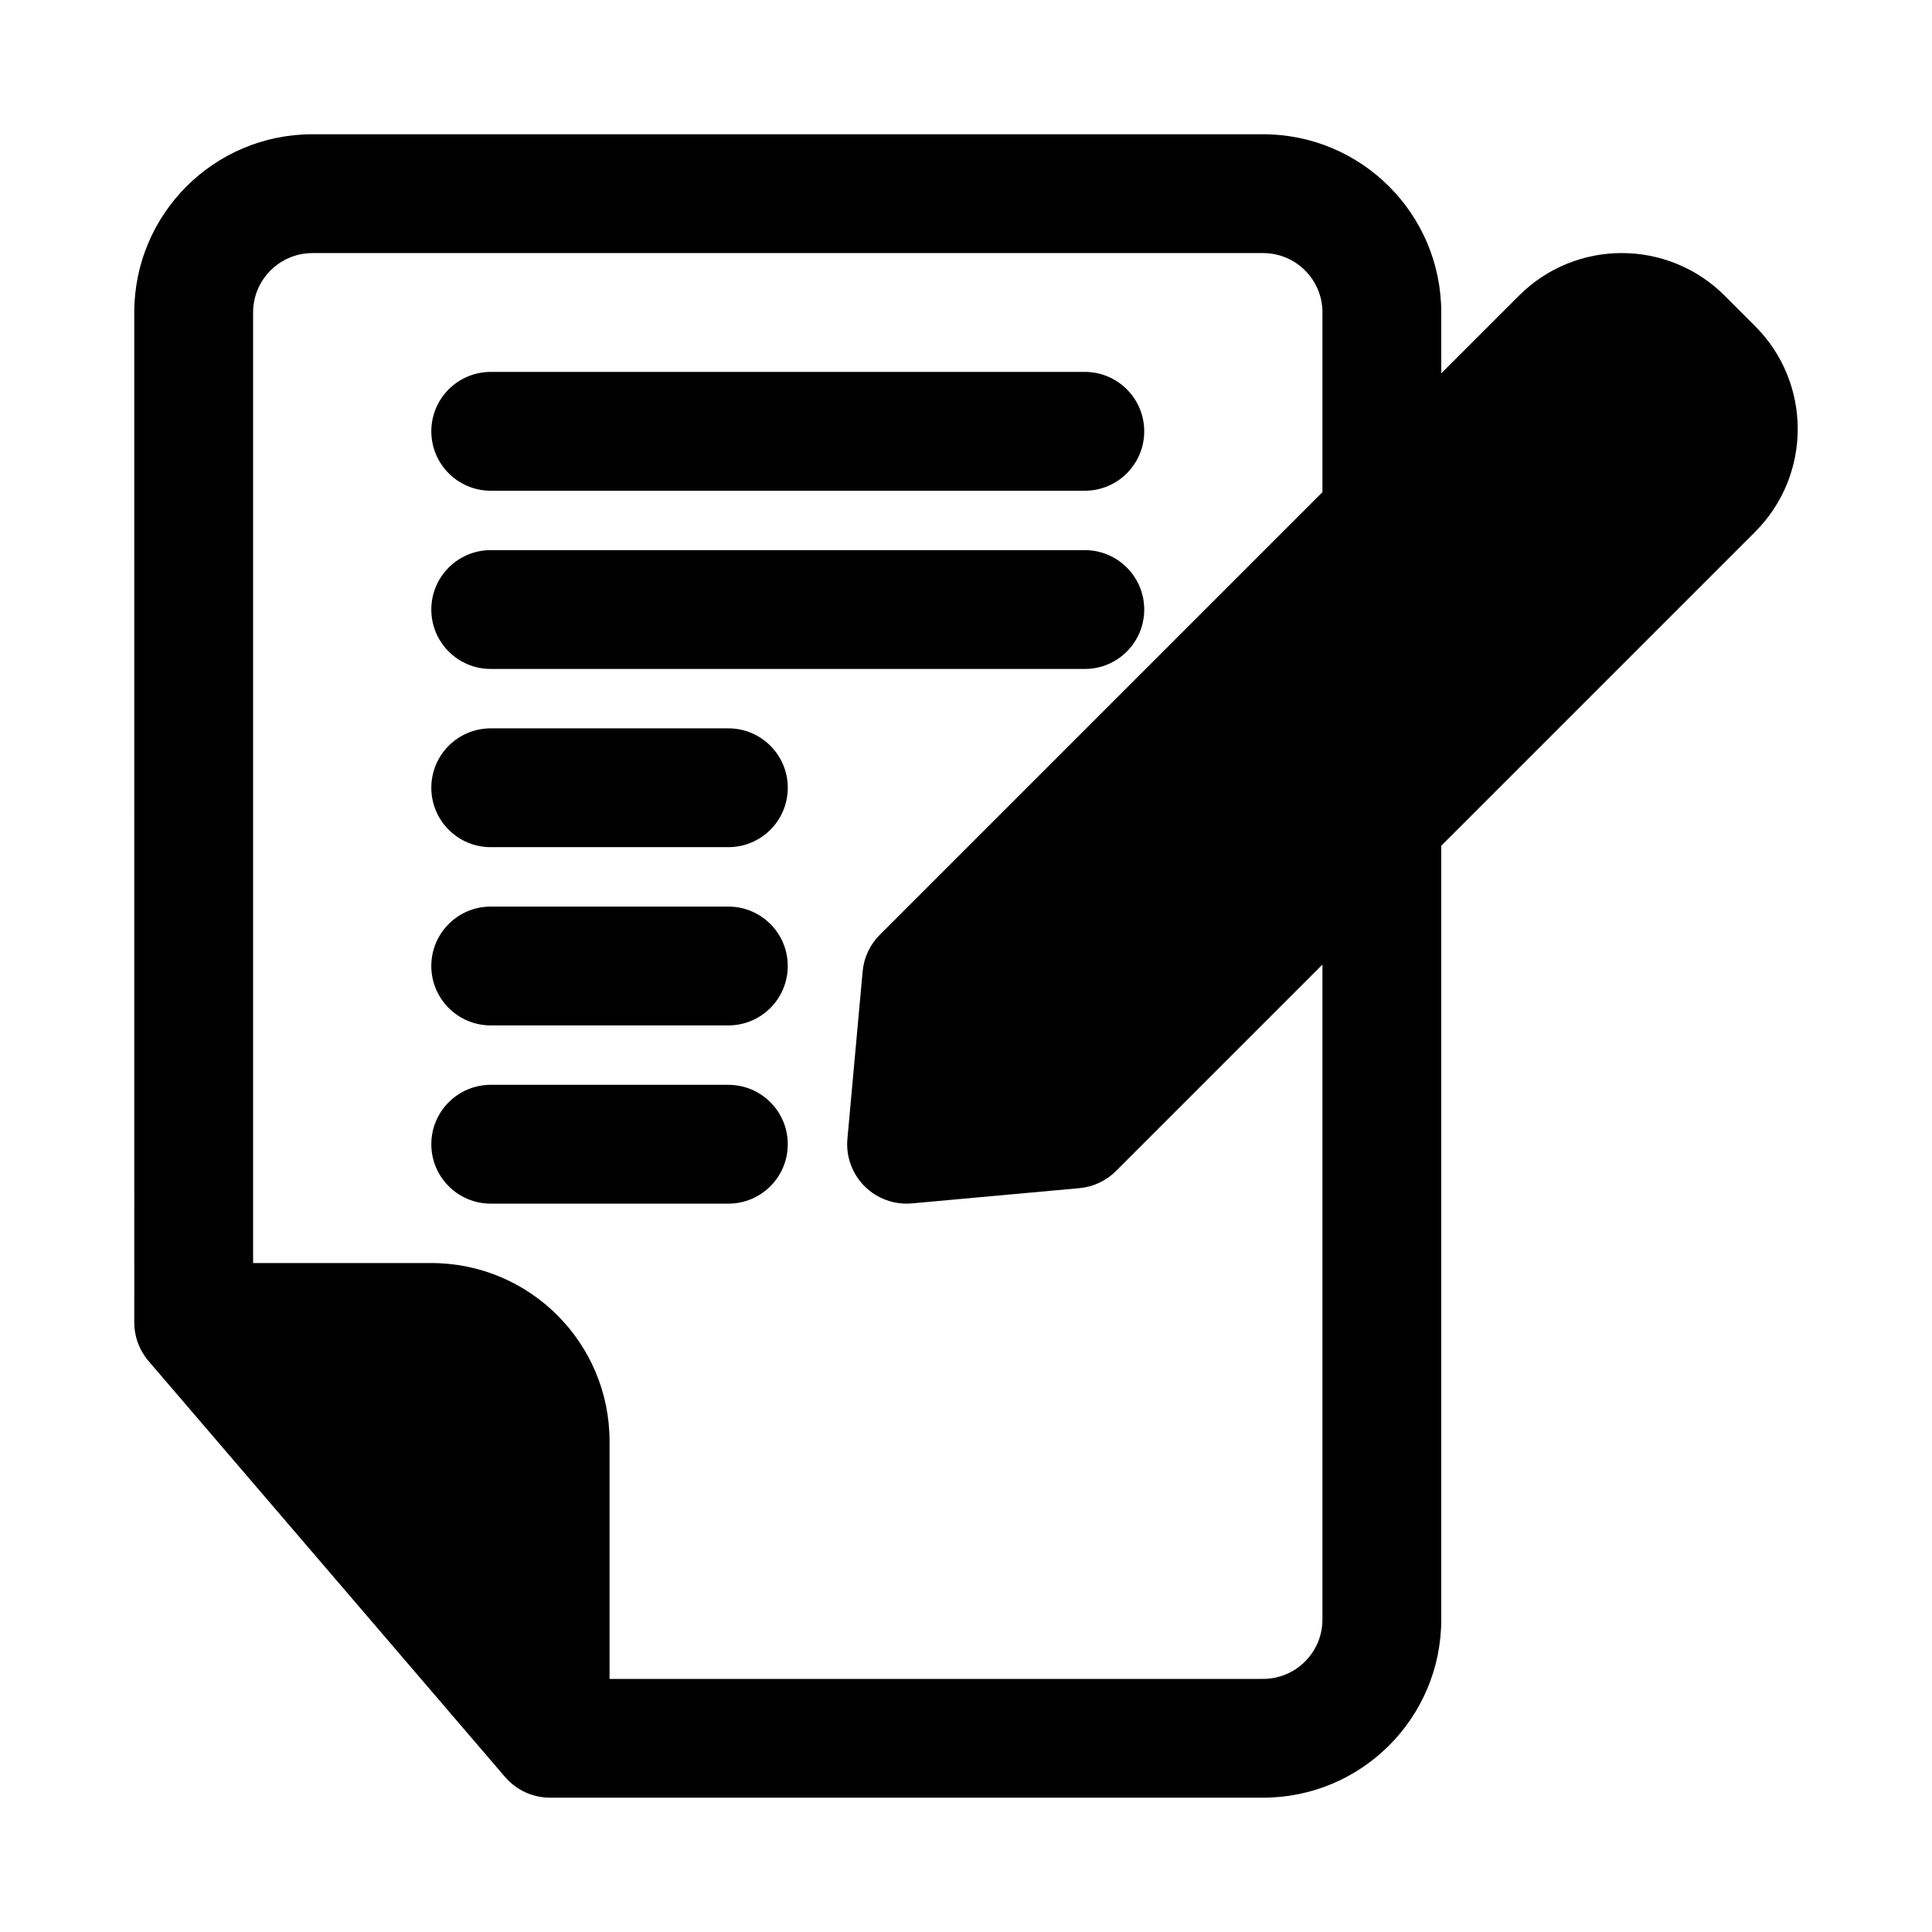
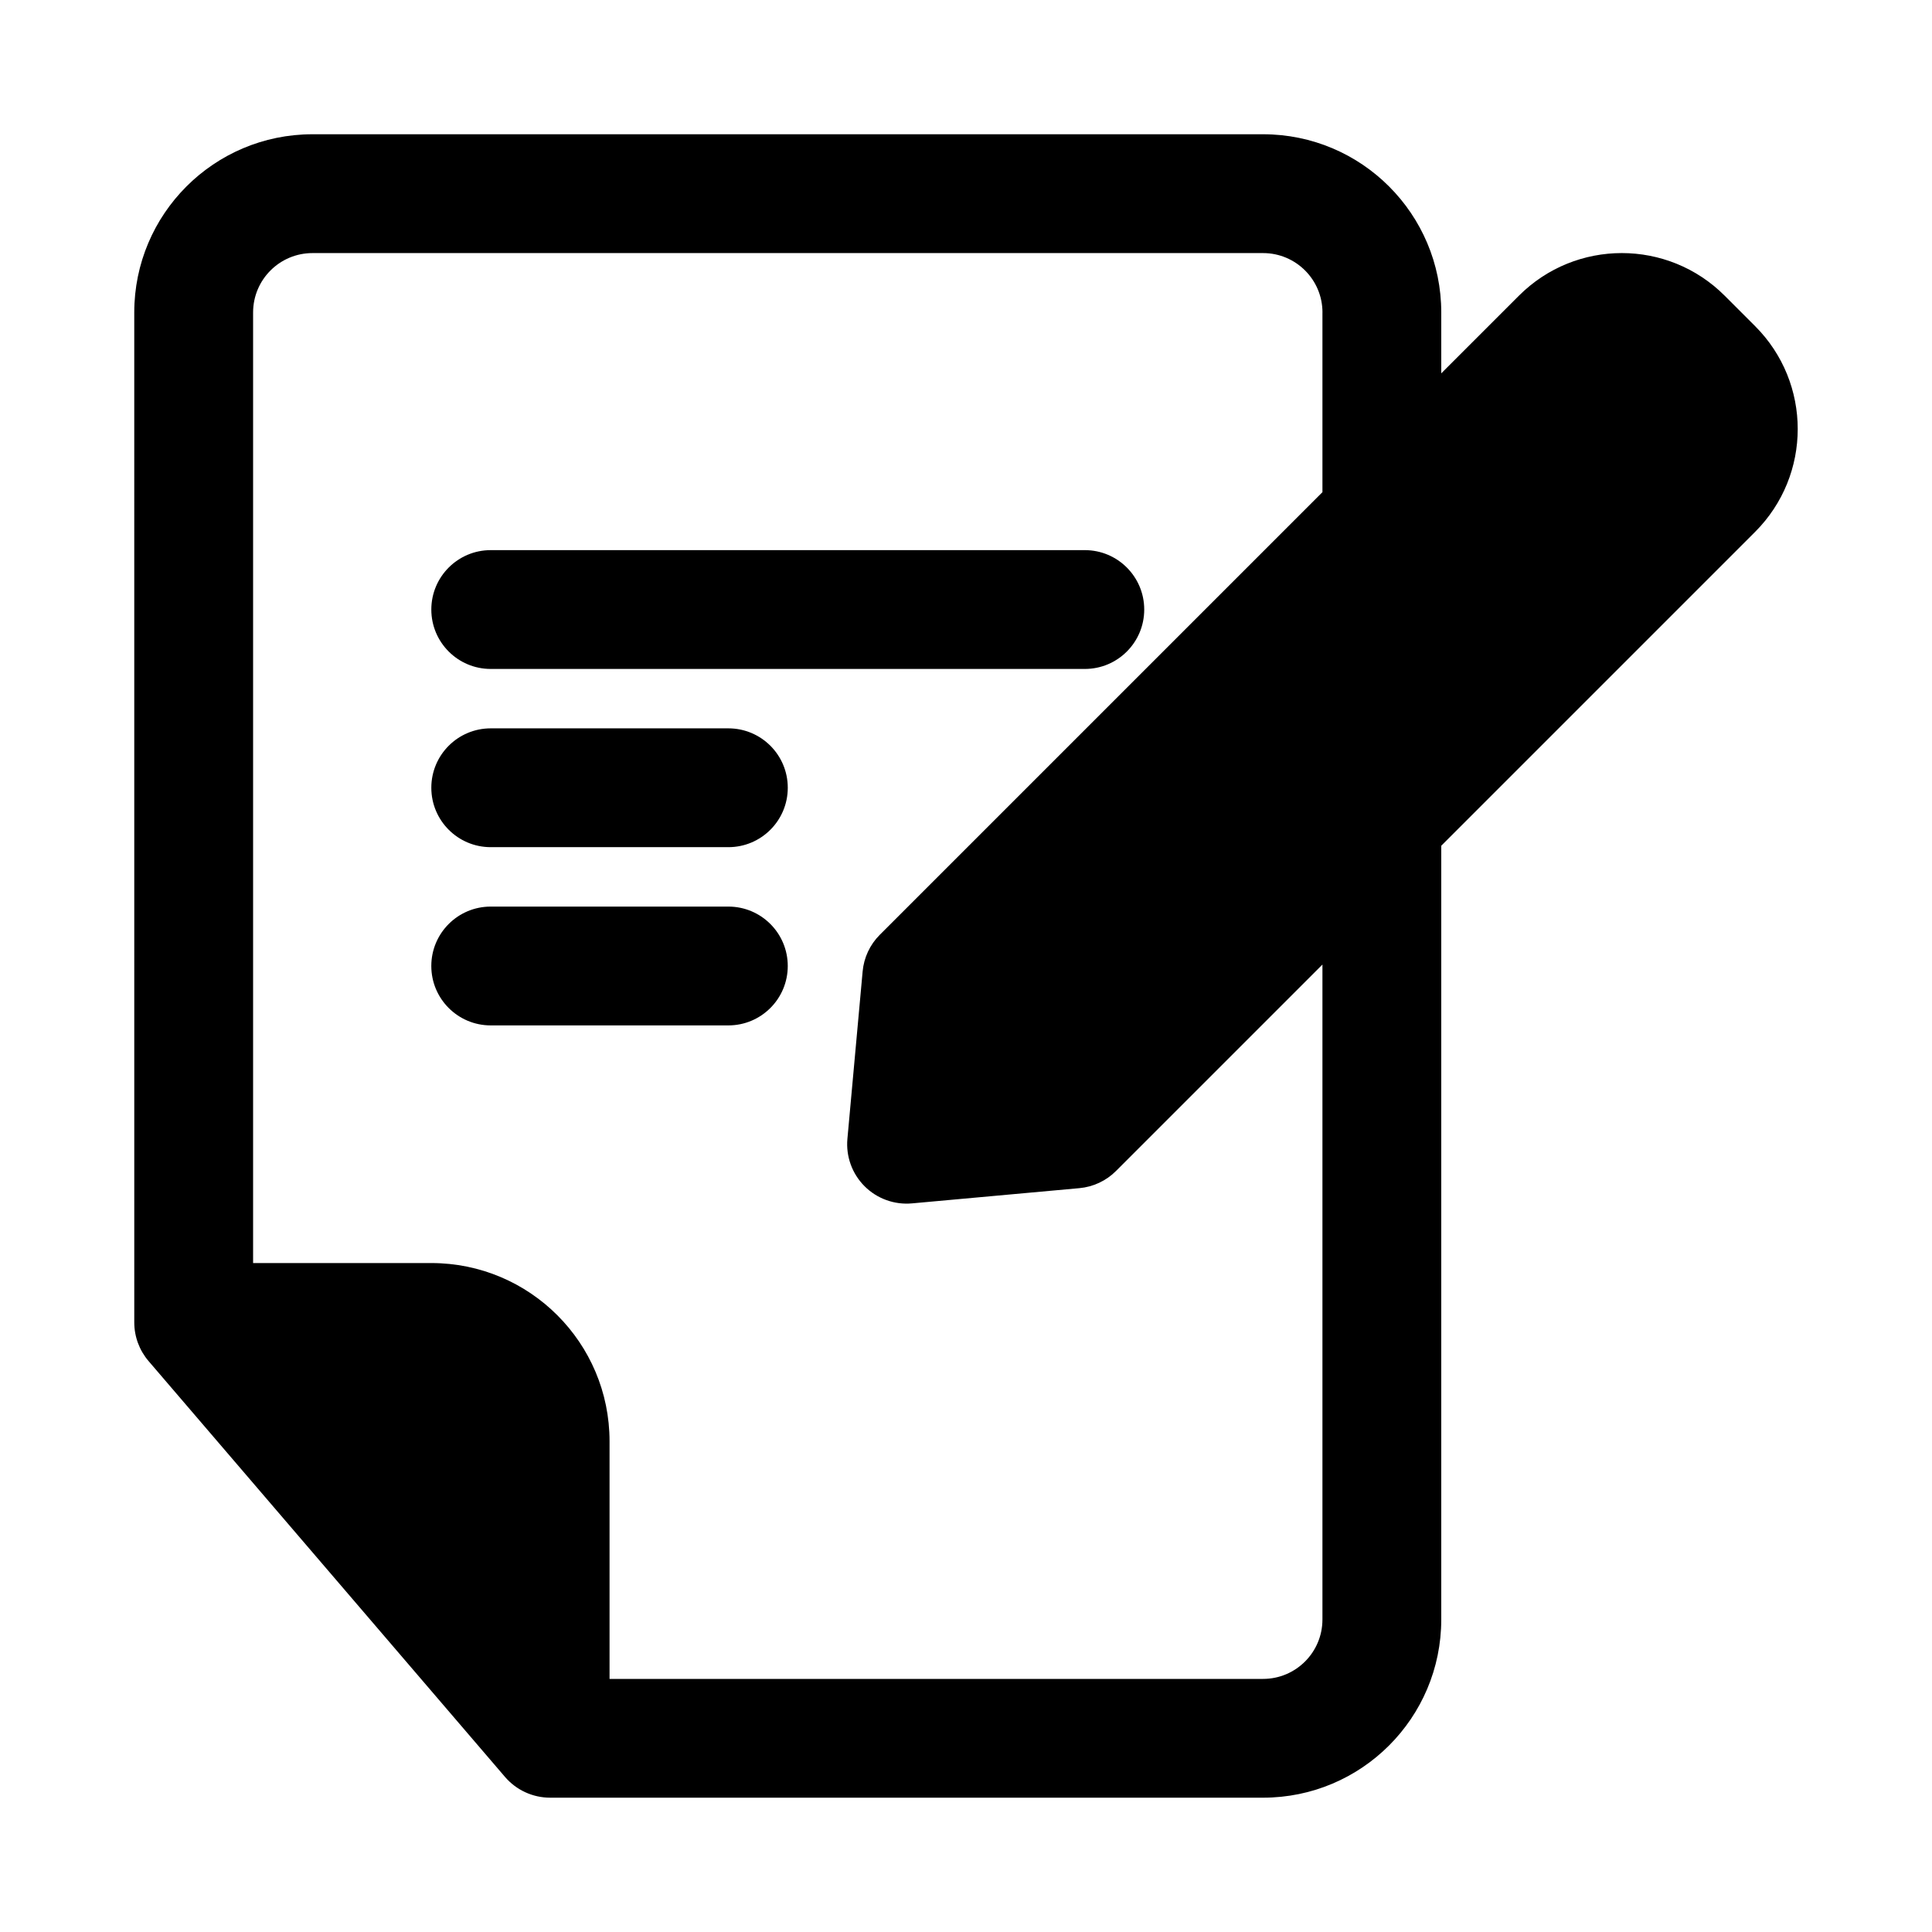
<svg xmlns="http://www.w3.org/2000/svg" fill="#000000" width="800px" height="800px" version="1.1" viewBox="144 144 512 512">
  <g>
-     <path d="m431.49 242.56h-157.44c-8.695 0-15.746 7.047-15.746 15.742 0 8.695 7.051 15.746 15.746 15.746h157.44c8.695 0 15.742-7.051 15.742-15.746 0-8.695-7.047-15.742-15.742-15.742z" />
    <path d="m274.05 289.79h157.44c8.695 0 15.742 7.051 15.742 15.746 0 8.695-7.047 15.742-15.742 15.742h-157.44c-8.695 0-15.746-7.047-15.746-15.742 0-8.695 7.051-15.746 15.746-15.746z" />
    <path d="m274.05 337.02c-8.695 0-15.746 7.047-15.746 15.742s7.051 15.746 15.746 15.746h62.977c8.695 0 15.742-7.051 15.742-15.746s-7.047-15.742-15.742-15.742z" />
    <path d="m258.3 400c0-8.695 7.051-15.746 15.746-15.746h62.977c8.695 0 15.742 7.051 15.742 15.746s-7.047 15.742-15.742 15.742h-62.977c-8.695 0-15.746-7.047-15.746-15.742z" />
-     <path d="m274.05 431.49c-8.695 0-15.746 7.047-15.746 15.742 0 8.695 7.051 15.746 15.746 15.746h62.977c8.695 0 15.742-7.051 15.742-15.746 0-8.695-7.047-15.742-15.742-15.742z" />
    <path d="m179.58 226.81c0-26.086 21.145-47.23 47.23-47.23h251.91c26.086 0 47.23 21.145 47.23 47.23v16.129l20.582-20.578c15.055-15.059 39.469-15.059 54.523 0l8.066 8.066c15.059 15.055 15.059 39.469 0 54.527l-83.172 83.172v205.05c0 26.086-21.145 47.23-47.23 47.23h-188.93c-4.594 0-8.961-2.008-11.953-5.496l-94.465-110.21c-2.445-2.856-3.789-6.488-3.789-10.25zm314.88 0v47.617l-117.31 117.31c-2.602 2.602-4.211 6.039-4.543 9.707l-4.035 44.359c-0.422 4.652 1.242 9.254 4.547 12.559 3.305 3.305 7.906 4.969 12.559 4.547l44.359-4.035c3.668-0.332 7.106-1.941 9.707-4.543l54.715-54.715v173.57c0 8.695-7.047 15.742-15.742 15.742h-173.18v-62.977c0-26.086-21.148-47.23-47.234-47.23h-47.23v-251.91c0-8.695 7.047-15.742 15.742-15.742h251.91c8.695 0 15.742 7.047 15.742 15.742z" fill-rule="evenodd" />
  </g>
</svg>